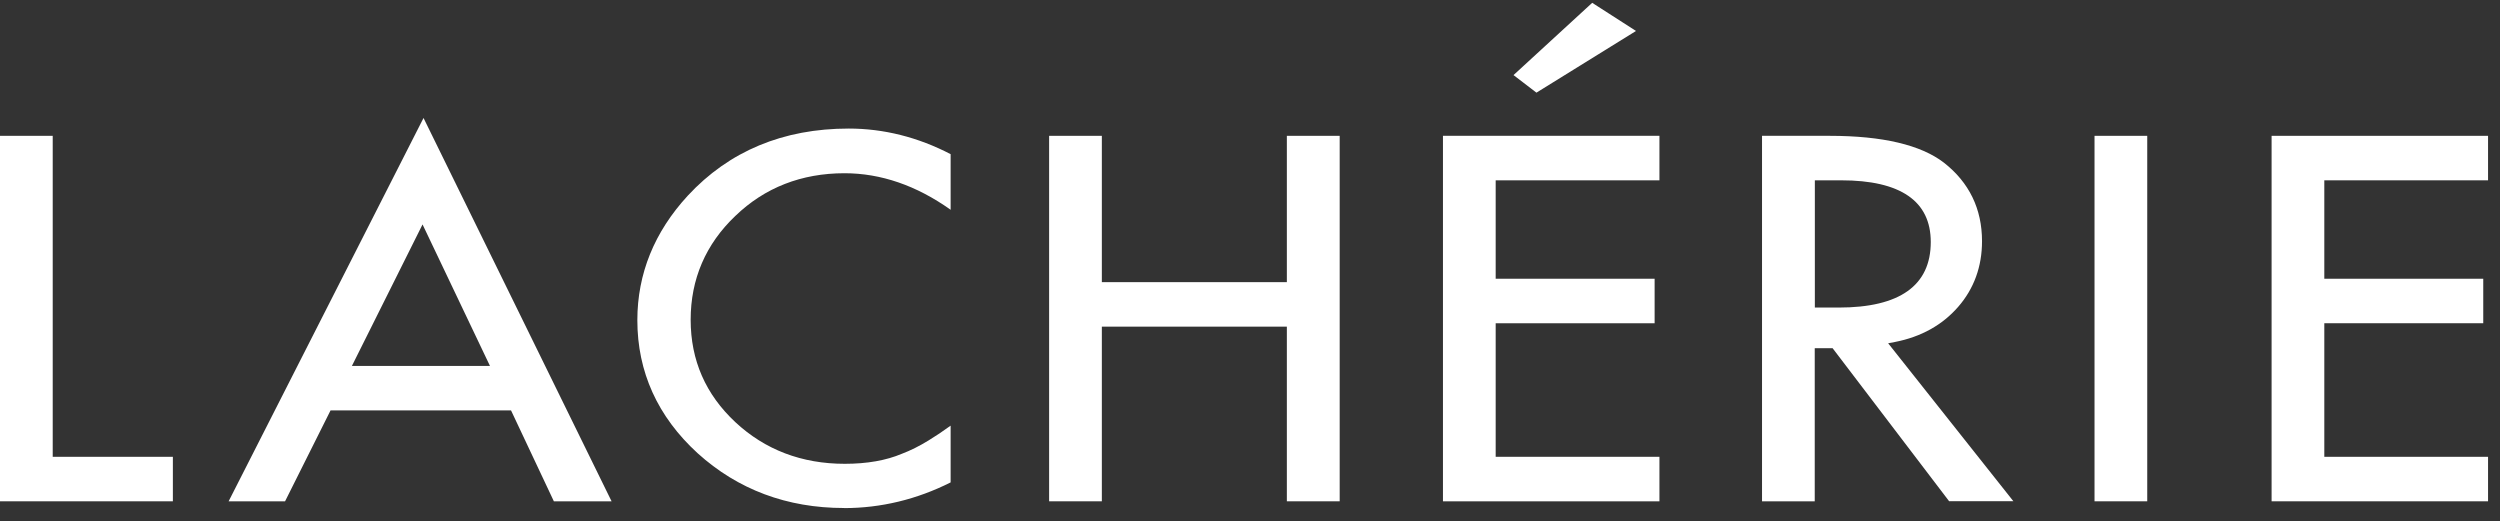
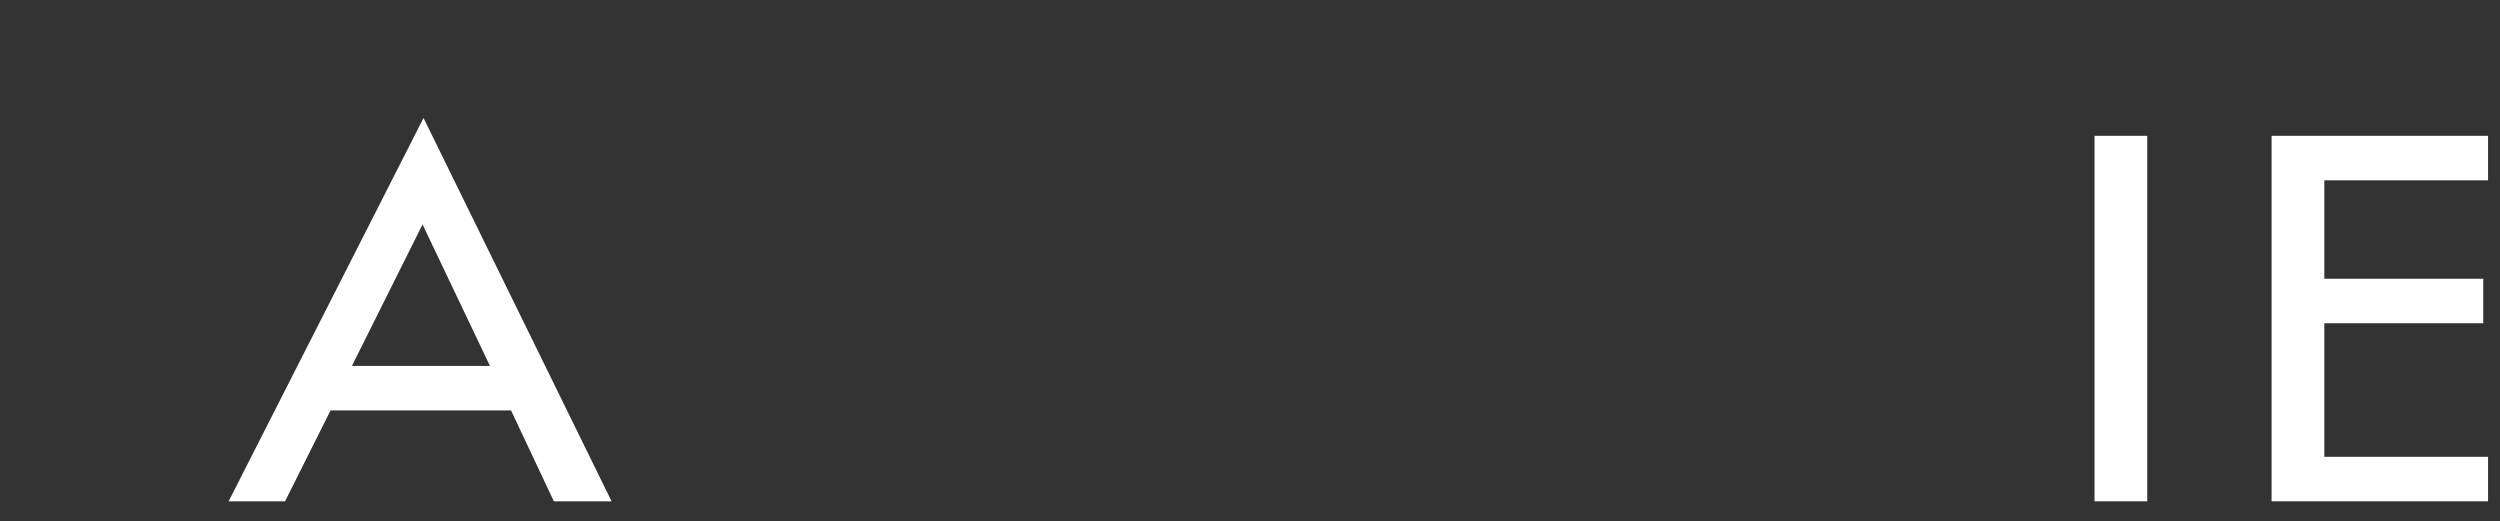
<svg xmlns="http://www.w3.org/2000/svg" width="163" height="34" viewBox="0 0 163 34" fill="none">
  <rect x="0" y="0" width="163" height="34" fill="#333333" stroke="none" />
  <g id="Group">
-     <path id="Vector" d="M0 32.685V8.856H3.437V29.784H11.271V32.685H0Z" fill="white" />
    <path id="Vector_2" d="M36.112 32.685L33.32 26.76H21.551L18.586 32.685H14.906L27.614 7.692L39.875 32.685H36.118H36.112ZM22.944 23.859H31.946L27.55 14.633L22.944 23.859Z" fill="white" />
-     <path id="Vector_3" d="M55.03 33.122C51.318 33.122 48.104 31.921 45.485 29.55C42.878 27.166 41.555 24.247 41.555 20.878C41.555 17.854 42.661 15.126 44.846 12.755C47.535 9.854 51.062 8.382 55.337 8.382C57.611 8.382 59.847 8.942 61.981 10.051V13.678C59.758 12.095 57.432 11.295 55.062 11.295C52.257 11.295 49.861 12.231 47.944 14.079C46.015 15.914 45.031 18.193 45.031 20.847C45.031 23.502 46.015 25.719 47.944 27.524C49.88 29.328 52.276 30.24 55.081 30.24C56.532 30.24 57.784 30.018 58.8 29.587C59.355 29.378 59.95 29.082 60.55 28.712C61.004 28.435 61.483 28.115 61.981 27.752V31.453C59.777 32.562 57.439 33.128 55.03 33.128V33.122Z" fill="white" />
-     <path id="Vector_4" d="M83.903 32.685V21.297H71.84V32.685H68.403V8.856H71.84V18.396H83.903V8.856H87.347V32.685H83.903Z" fill="white" />
-     <path id="Vector_5" d="M94.081 32.685V8.856H108.195V11.757H97.518V18.174H107.881V21.075H97.518V29.784H108.195V32.685H94.081ZM98.681 4.896L103.812 0.184L106.668 2.019L100.176 6.041L98.681 4.896Z" fill="white" />
-     <path id="Vector_6" d="M127.087 32.685L119.484 22.701H118.321V32.685H114.884V8.856H119.305C122.736 8.856 125.241 9.447 126.749 10.611C128.391 11.899 129.228 13.617 129.228 15.729C129.228 17.38 128.704 18.821 127.675 20.004C126.64 21.192 125.26 21.962 123.561 22.295L123.107 22.381L131.272 32.679H127.087V32.685ZM118.321 20.053H119.887C123.867 20.053 125.886 18.612 125.886 15.779C125.886 13.112 123.918 11.757 120.047 11.757H118.328V20.053H118.321Z" fill="white" />
    <path id="Vector_7" d="M140 8.856H136.563V32.685H140V8.856Z" fill="white" />
    <path id="Vector_8" d="M148.108 32.685V8.856H162.221V11.757H151.545V18.174H161.908V21.075H151.545V29.784H162.221V32.685H148.108Z" fill="white" />
  </g>
</svg>